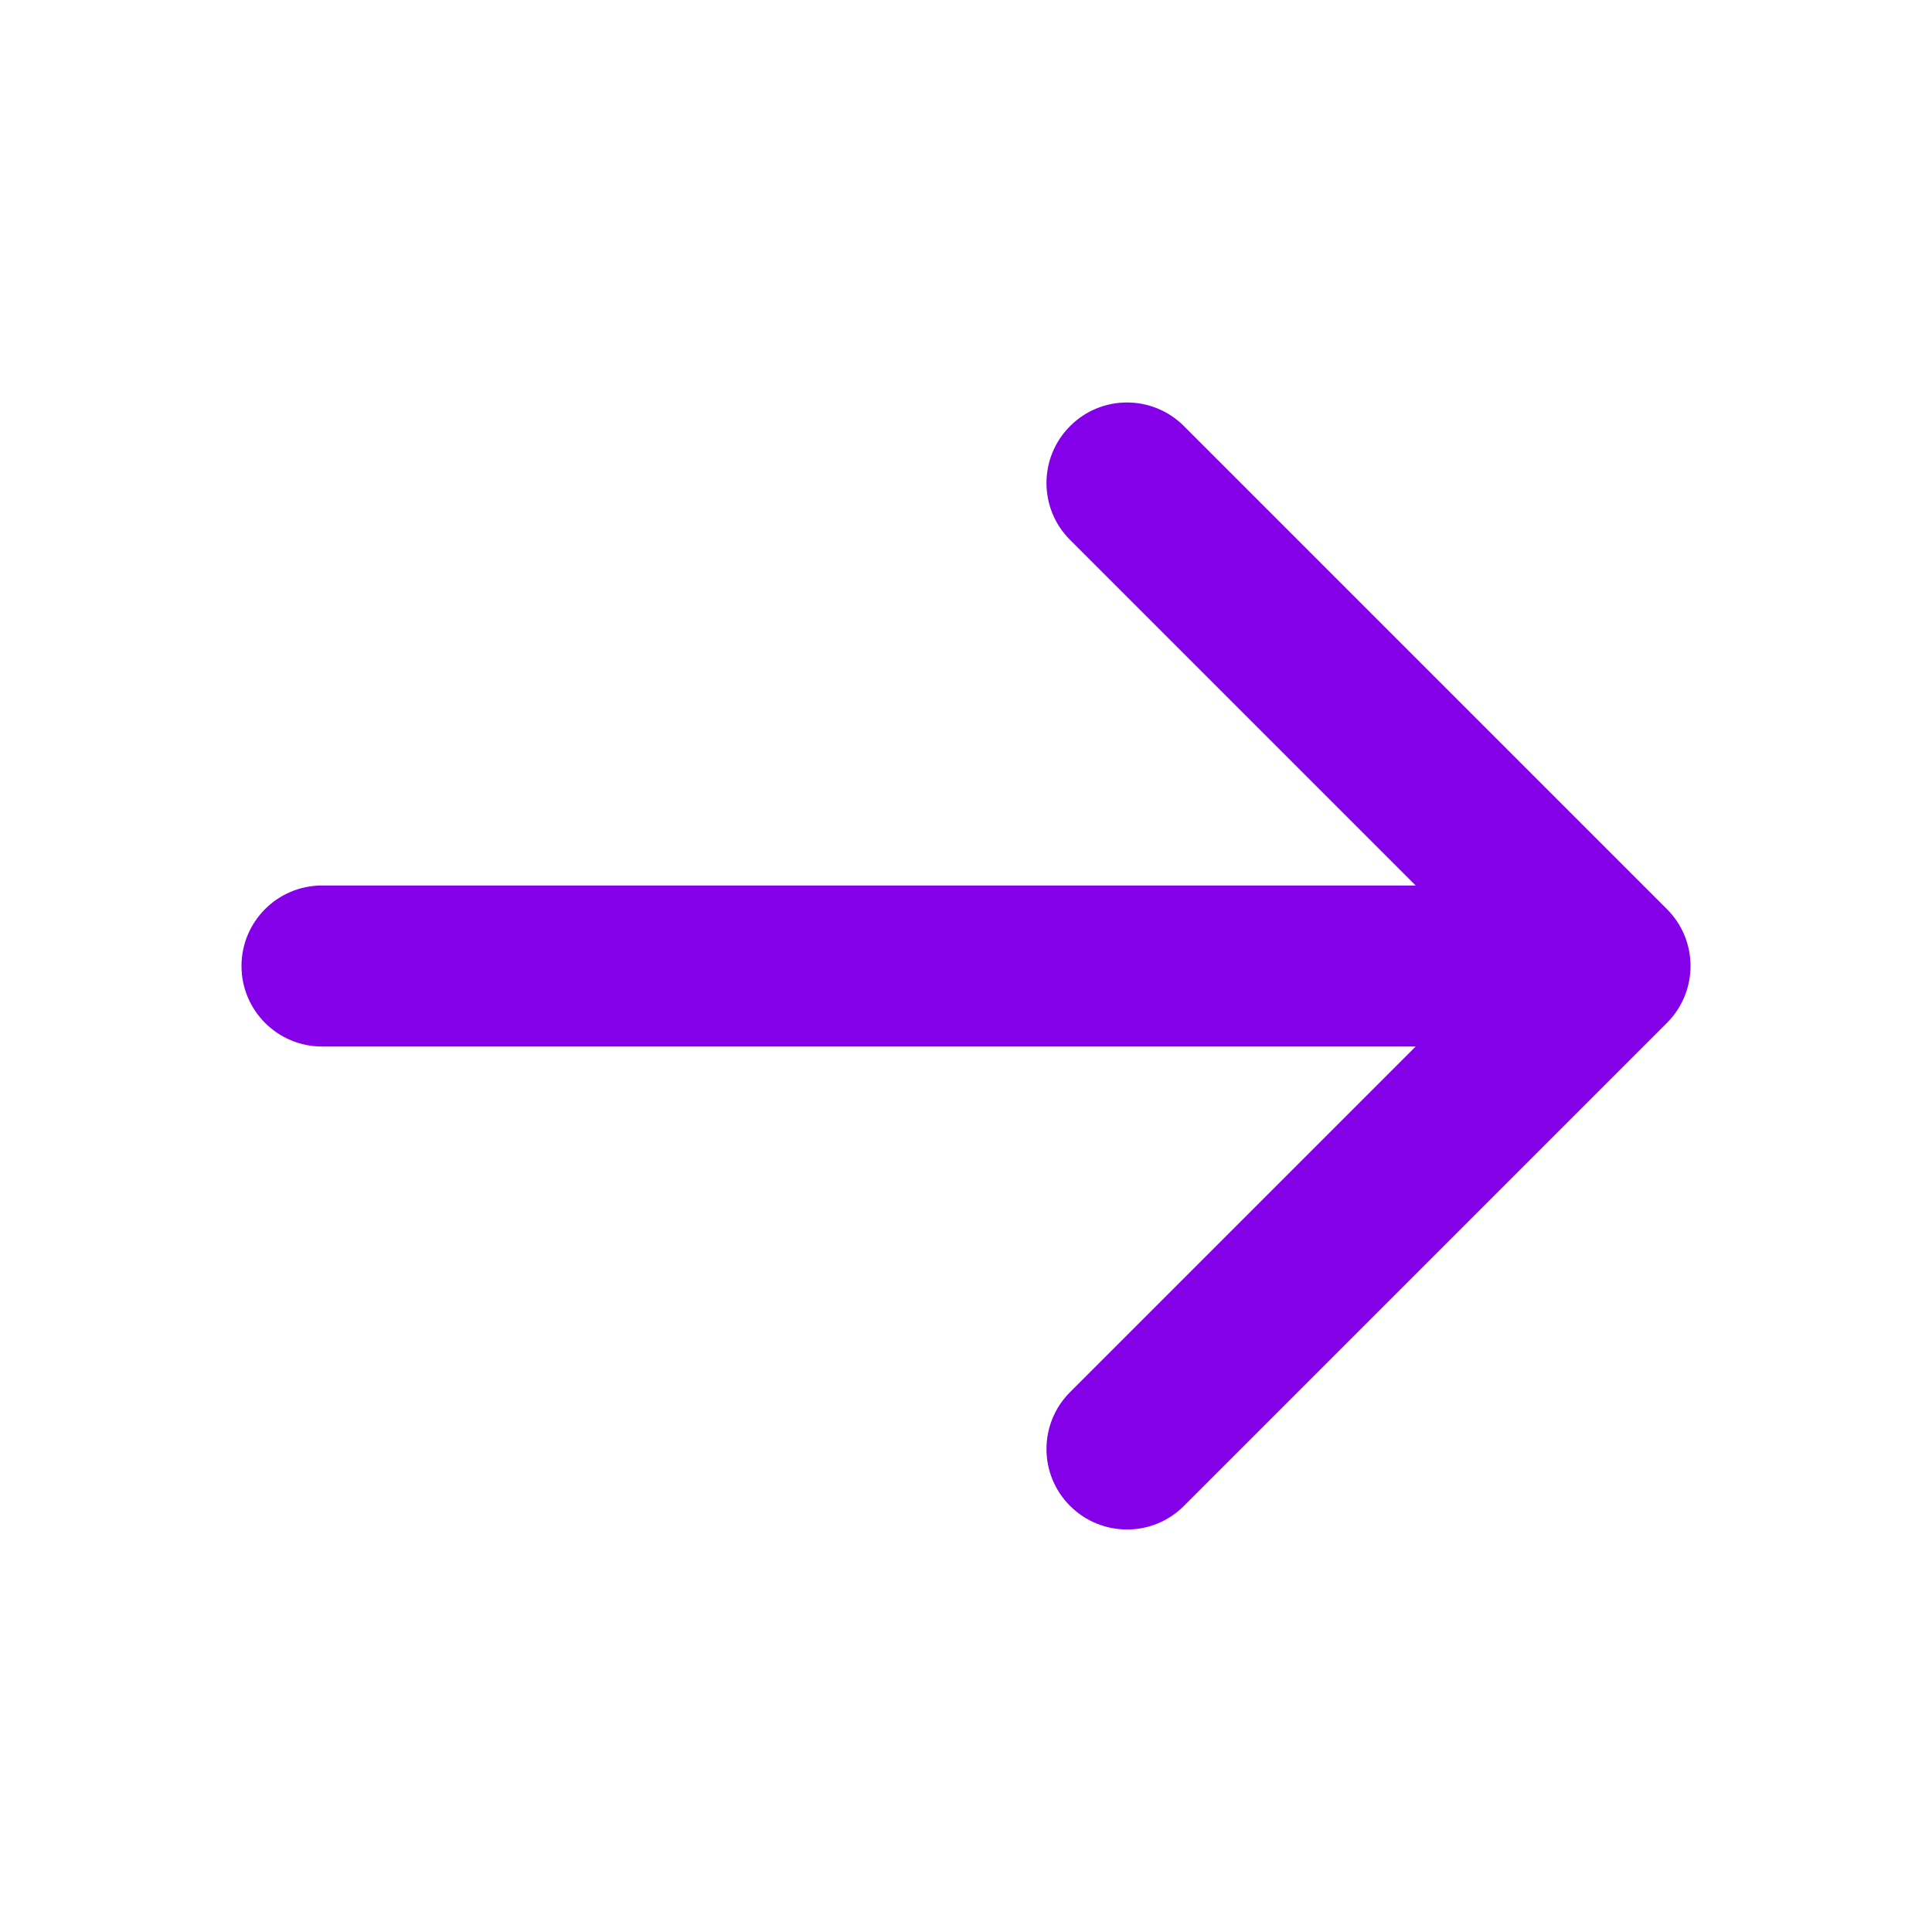
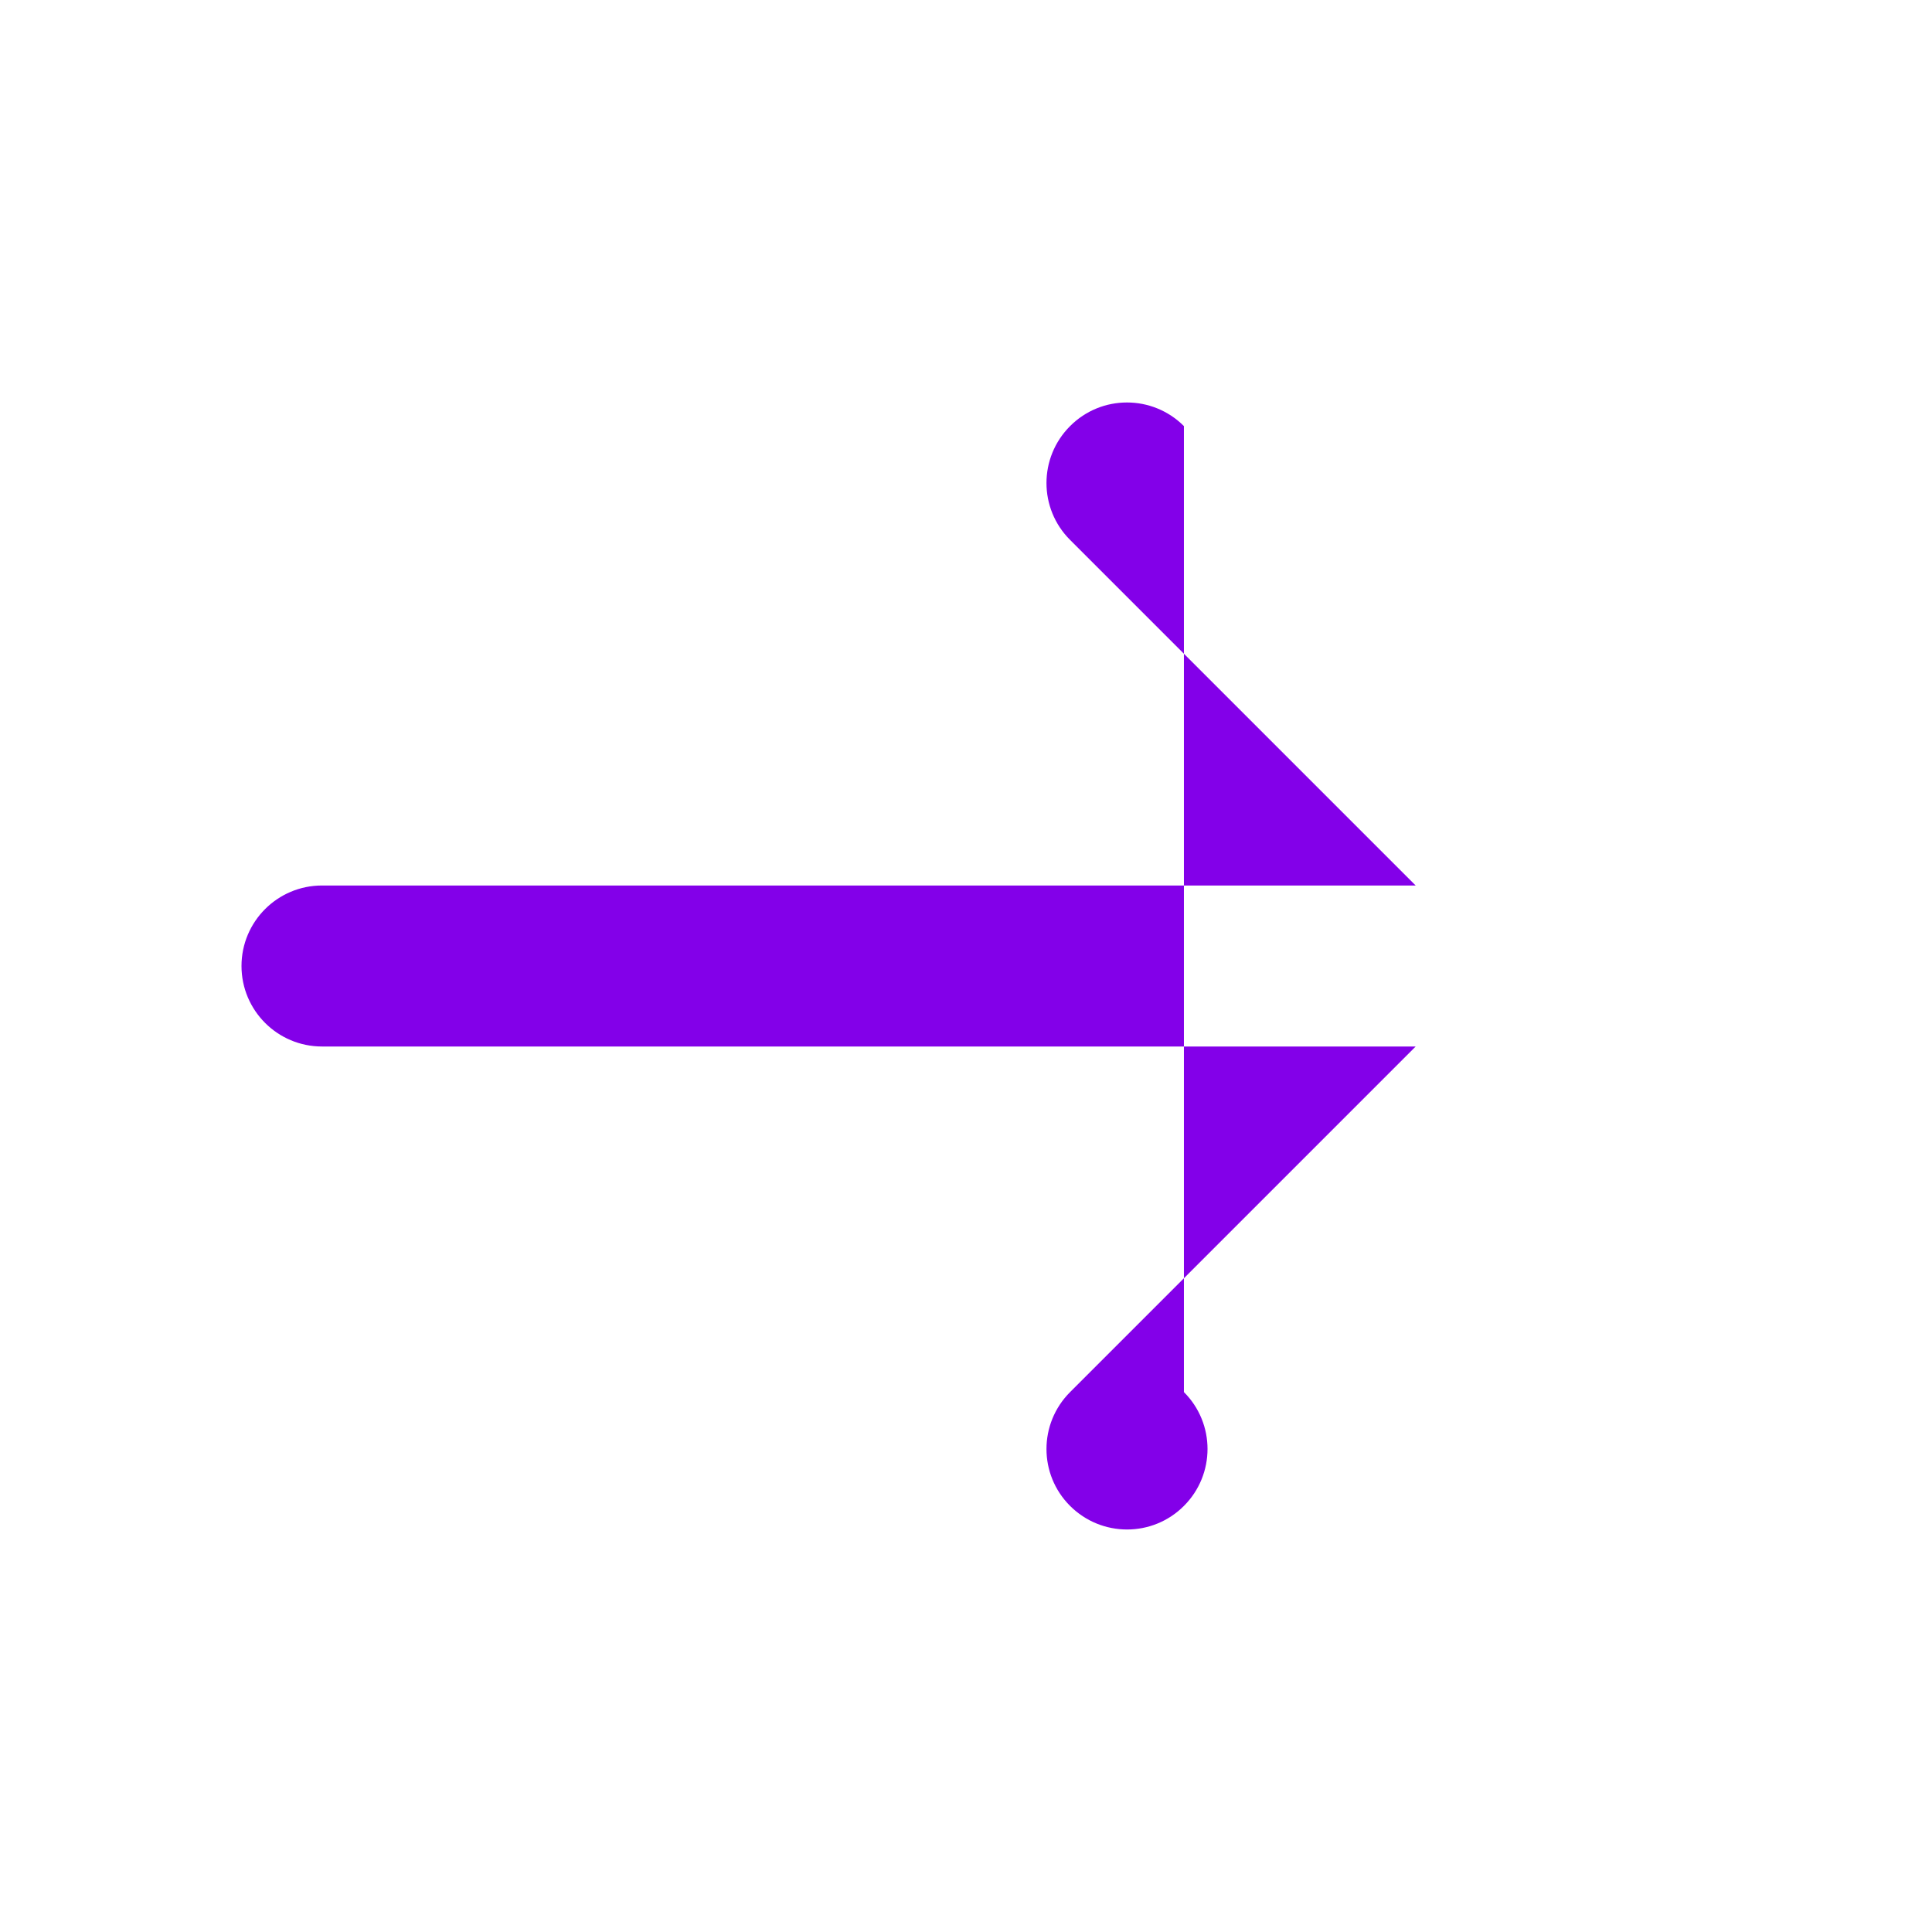
<svg xmlns="http://www.w3.org/2000/svg" fill="none" height="24" viewBox="0 0 24 24" width="24">
-   <path d="m14.707 5.293c-.391-.391-1.024-.391-1.414 0-.391.391-.391 1.024 0 1.414l4.293 4.293h-13.586c-.552 0-1 .448-1 1s.448 1 1 1h13.586l-4.293 4.293c-.391.391-.391 1.024 0 1.414s1.024.391 1.414 0l6-6c.391-.391.391-1.024 0-1.414z" fill="#8300e9" opacity="1" original-fill="#000000" />
+   <path d="m14.707 5.293c-.391-.391-1.024-.391-1.414 0-.391.391-.391 1.024 0 1.414l4.293 4.293h-13.586c-.552 0-1 .448-1 1s.448 1 1 1h13.586l-4.293 4.293c-.391.391-.391 1.024 0 1.414s1.024.391 1.414 0c.391-.391.391-1.024 0-1.414z" fill="#8300e9" opacity="1" original-fill="#000000" />
</svg>